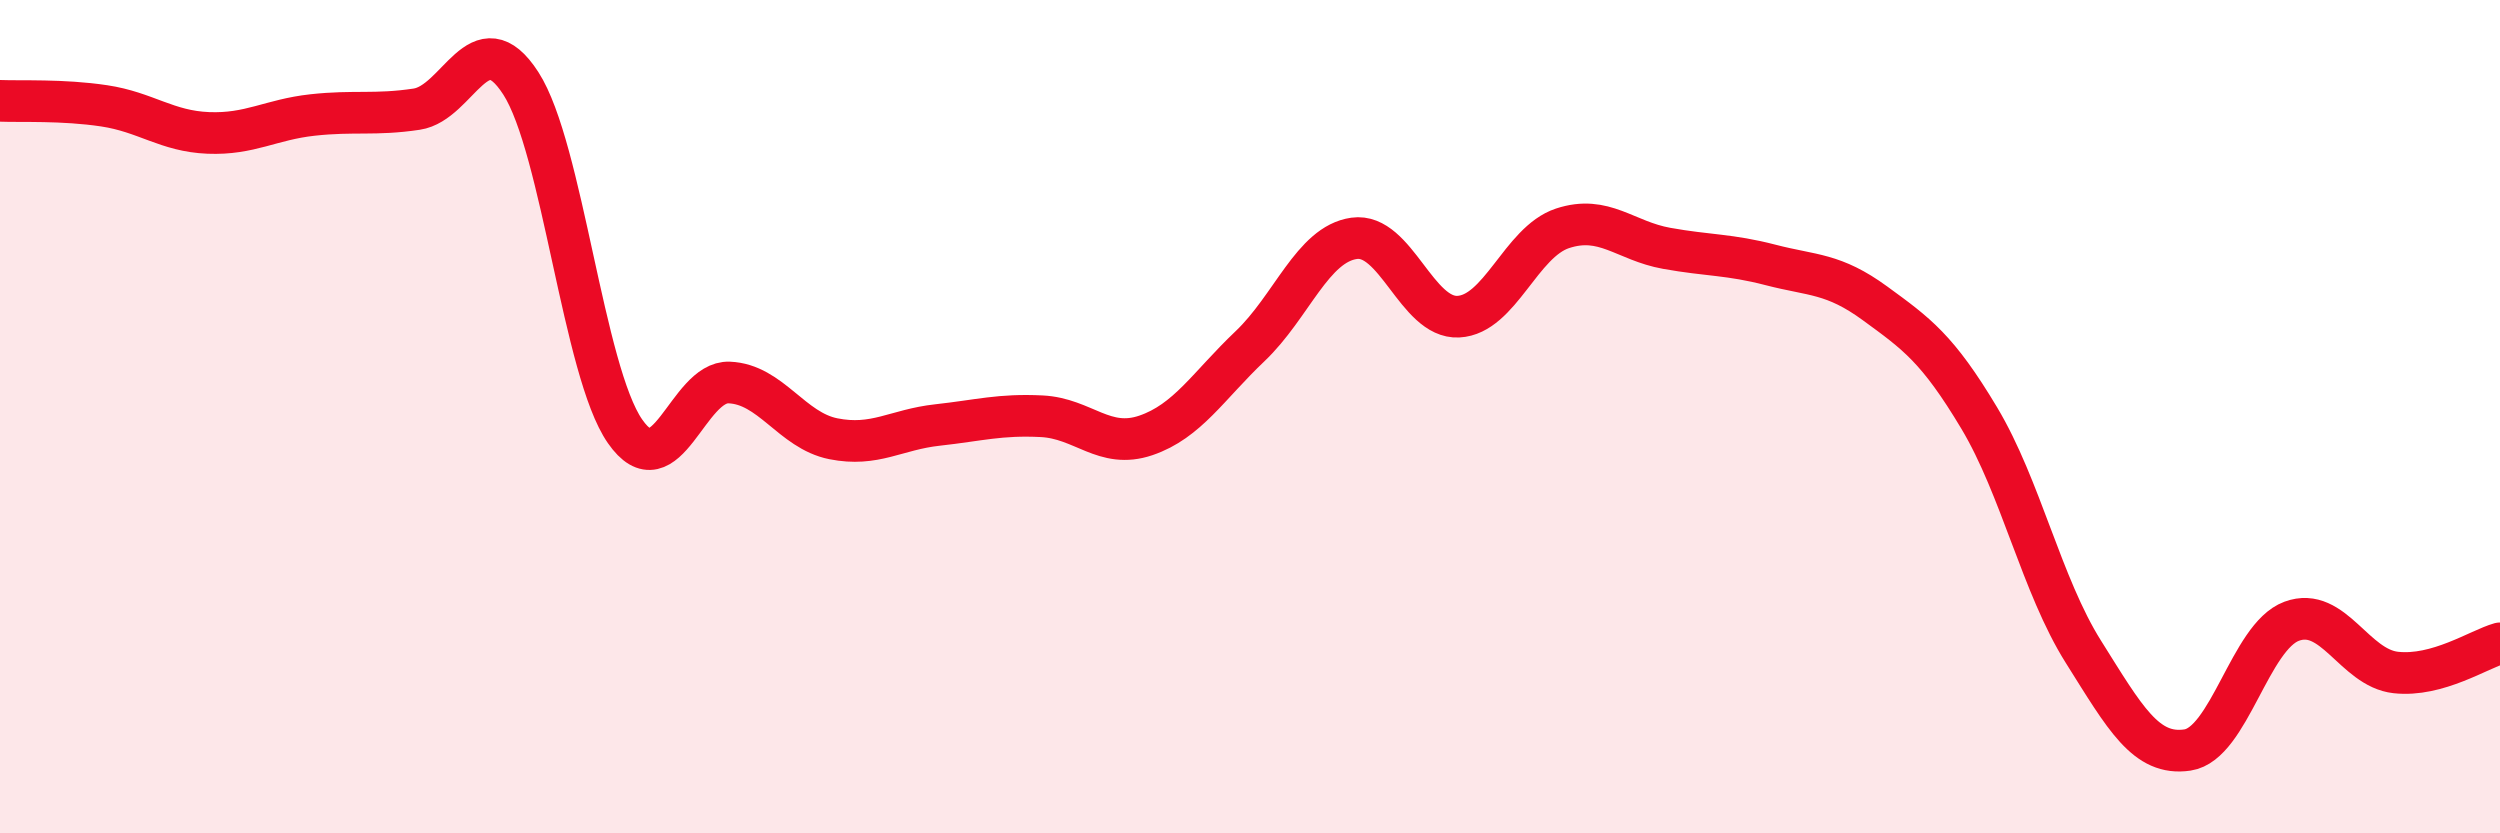
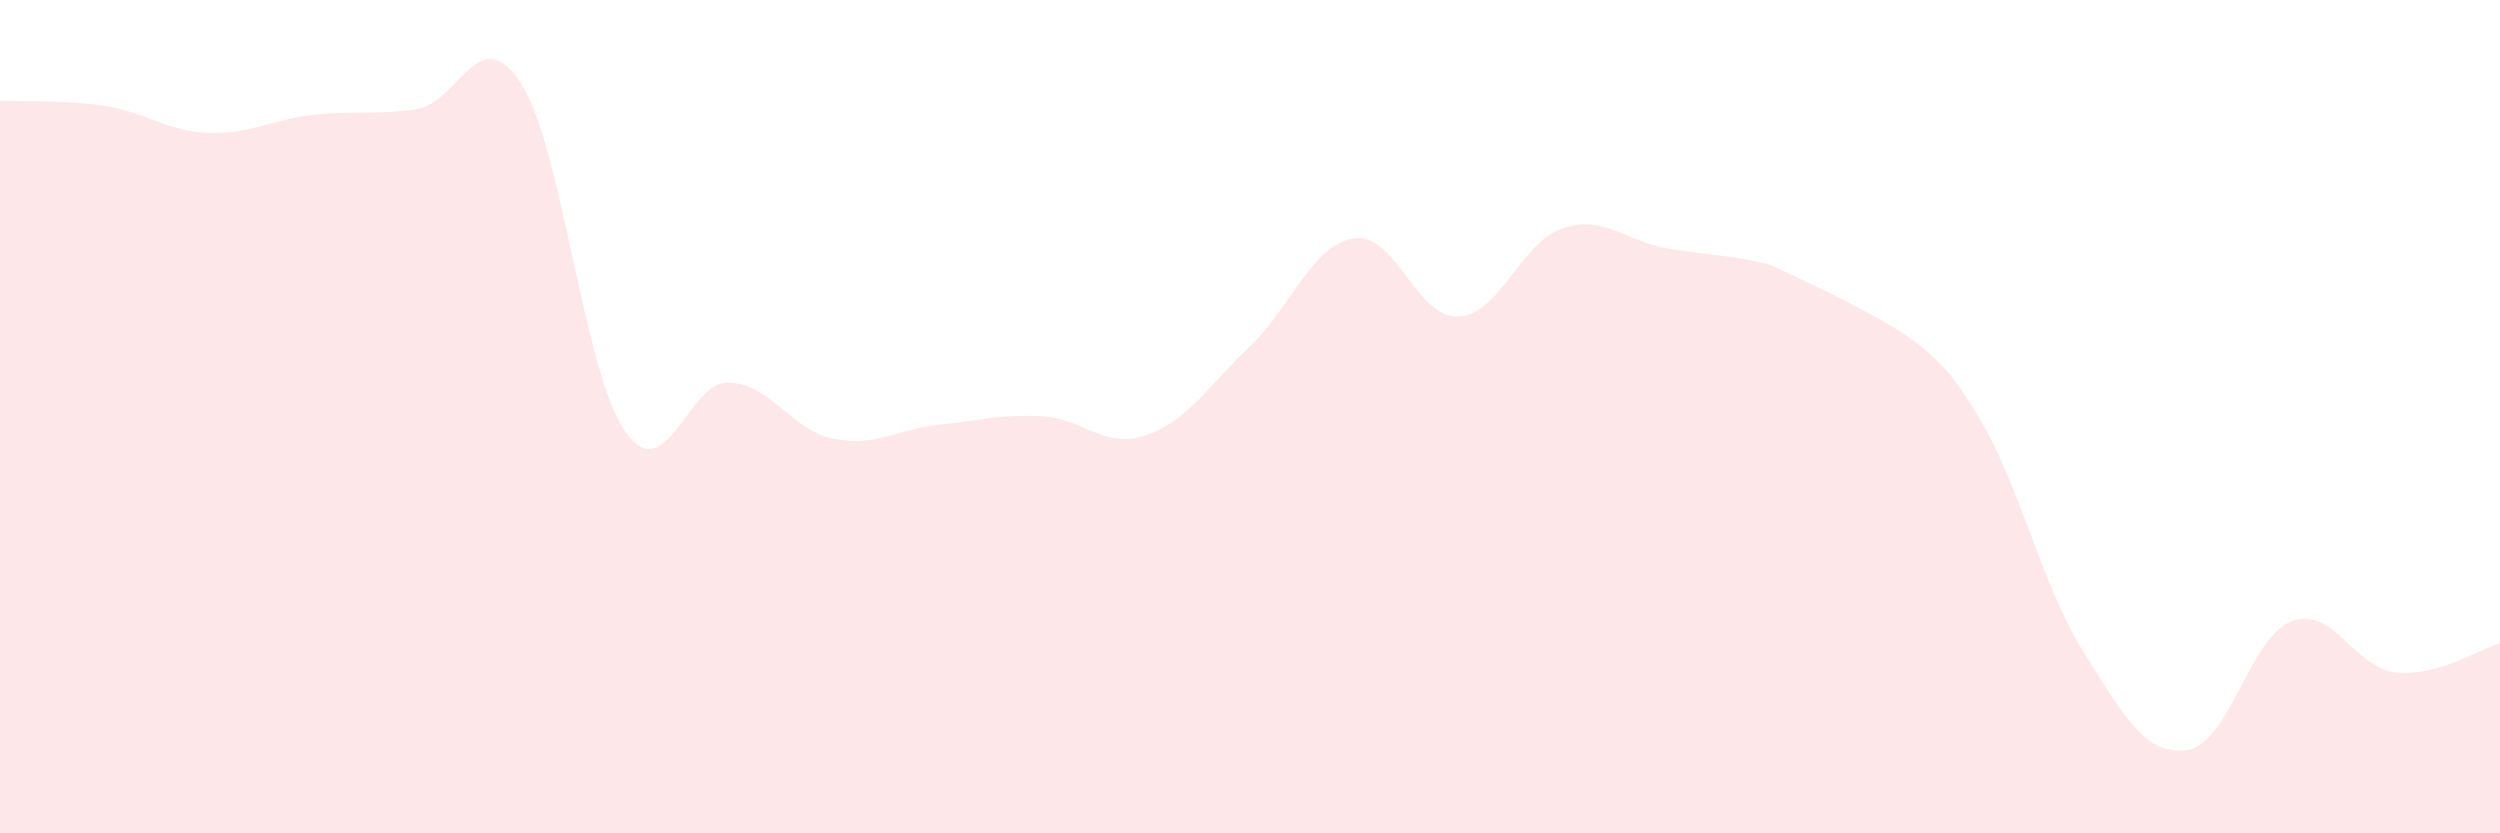
<svg xmlns="http://www.w3.org/2000/svg" width="60" height="20" viewBox="0 0 60 20">
-   <path d="M 0,2.42 C 0.5,2.44 1.5,2.39 2.5,2.54 C 3.5,2.69 4,3.15 5,3.19 C 6,3.23 6.5,2.87 7.5,2.76 C 8.5,2.65 9,2.77 10,2.62 C 11,2.47 11.5,0.45 12.5,2 C 13.5,3.55 14,8.91 15,10.35 C 16,11.79 16.5,9.14 17.5,9.18 C 18.5,9.22 19,10.33 20,10.53 C 21,10.73 21.5,10.31 22.5,10.2 C 23.5,10.09 24,9.94 25,9.99 C 26,10.04 26.5,10.79 27.5,10.45 C 28.5,10.11 29,9.26 30,8.31 C 31,7.36 31.5,5.86 32.5,5.72 C 33.5,5.58 34,7.65 35,7.6 C 36,7.55 36.5,5.81 37.5,5.48 C 38.5,5.15 39,5.78 40,5.96 C 41,6.14 41.5,6.1 42.5,6.36 C 43.5,6.62 44,6.55 45,7.28 C 46,8.01 46.5,8.36 47.5,10.03 C 48.5,11.7 49,14.05 50,15.64 C 51,17.23 51.5,18.15 52.5,18 C 53.5,17.85 54,15.28 55,14.91 C 56,14.54 56.5,16.03 57.5,16.14 C 58.5,16.25 59.5,15.58 60,15.44L60 20L0 20Z" fill="#EB0A25" opacity="0.1" stroke-linecap="round" stroke-linejoin="round" />
-   <path d="M 0,2.42 C 0.5,2.44 1.5,2.39 2.5,2.54 C 3.5,2.69 4,3.15 5,3.19 C 6,3.23 6.5,2.87 7.5,2.76 C 8.5,2.65 9,2.77 10,2.62 C 11,2.47 11.5,0.45 12.5,2 C 13.5,3.55 14,8.91 15,10.35 C 16,11.79 16.5,9.14 17.5,9.18 C 18.5,9.22 19,10.33 20,10.53 C 21,10.73 21.5,10.31 22.5,10.2 C 23.5,10.09 24,9.94 25,9.99 C 26,10.04 26.5,10.79 27.5,10.45 C 28.5,10.11 29,9.26 30,8.31 C 31,7.36 31.5,5.86 32.5,5.72 C 33.5,5.58 34,7.65 35,7.6 C 36,7.55 36.5,5.81 37.5,5.48 C 38.5,5.15 39,5.78 40,5.96 C 41,6.14 41.5,6.1 42.5,6.36 C 43.5,6.62 44,6.55 45,7.28 C 46,8.01 46.5,8.36 47.5,10.03 C 48.5,11.7 49,14.05 50,15.64 C 51,17.23 51.5,18.15 52.5,18 C 53.5,17.85 54,15.28 55,14.91 C 56,14.54 56.5,16.03 57.5,16.14 C 58.5,16.25 59.5,15.58 60,15.44" stroke="#EB0A25" stroke-width="1" fill="none" stroke-linecap="round" stroke-linejoin="round" />
+   <path d="M 0,2.42 C 0.5,2.44 1.5,2.39 2.5,2.54 C 3.5,2.69 4,3.15 5,3.19 C 6,3.23 6.5,2.87 7.5,2.76 C 8.5,2.65 9,2.77 10,2.62 C 11,2.47 11.5,0.45 12.5,2 C 13.5,3.55 14,8.91 15,10.35 C 16,11.79 16.5,9.14 17.5,9.18 C 18.5,9.22 19,10.33 20,10.53 C 21,10.73 21.5,10.31 22.5,10.2 C 23.5,10.09 24,9.94 25,9.99 C 26,10.04 26.5,10.79 27.5,10.45 C 28.5,10.11 29,9.26 30,8.31 C 31,7.36 31.5,5.86 32.5,5.72 C 33.5,5.58 34,7.65 35,7.6 C 36,7.55 36.5,5.81 37.5,5.48 C 38.5,5.15 39,5.78 40,5.96 C 41,6.14 41.5,6.1 42.5,6.36 C 46,8.01 46.5,8.36 47.5,10.03 C 48.5,11.7 49,14.05 50,15.64 C 51,17.23 51.5,18.15 52.5,18 C 53.5,17.85 54,15.28 55,14.91 C 56,14.54 56.5,16.03 57.5,16.14 C 58.5,16.25 59.5,15.58 60,15.44L60 20L0 20Z" fill="#EB0A25" opacity="0.1" stroke-linecap="round" stroke-linejoin="round" />
</svg>